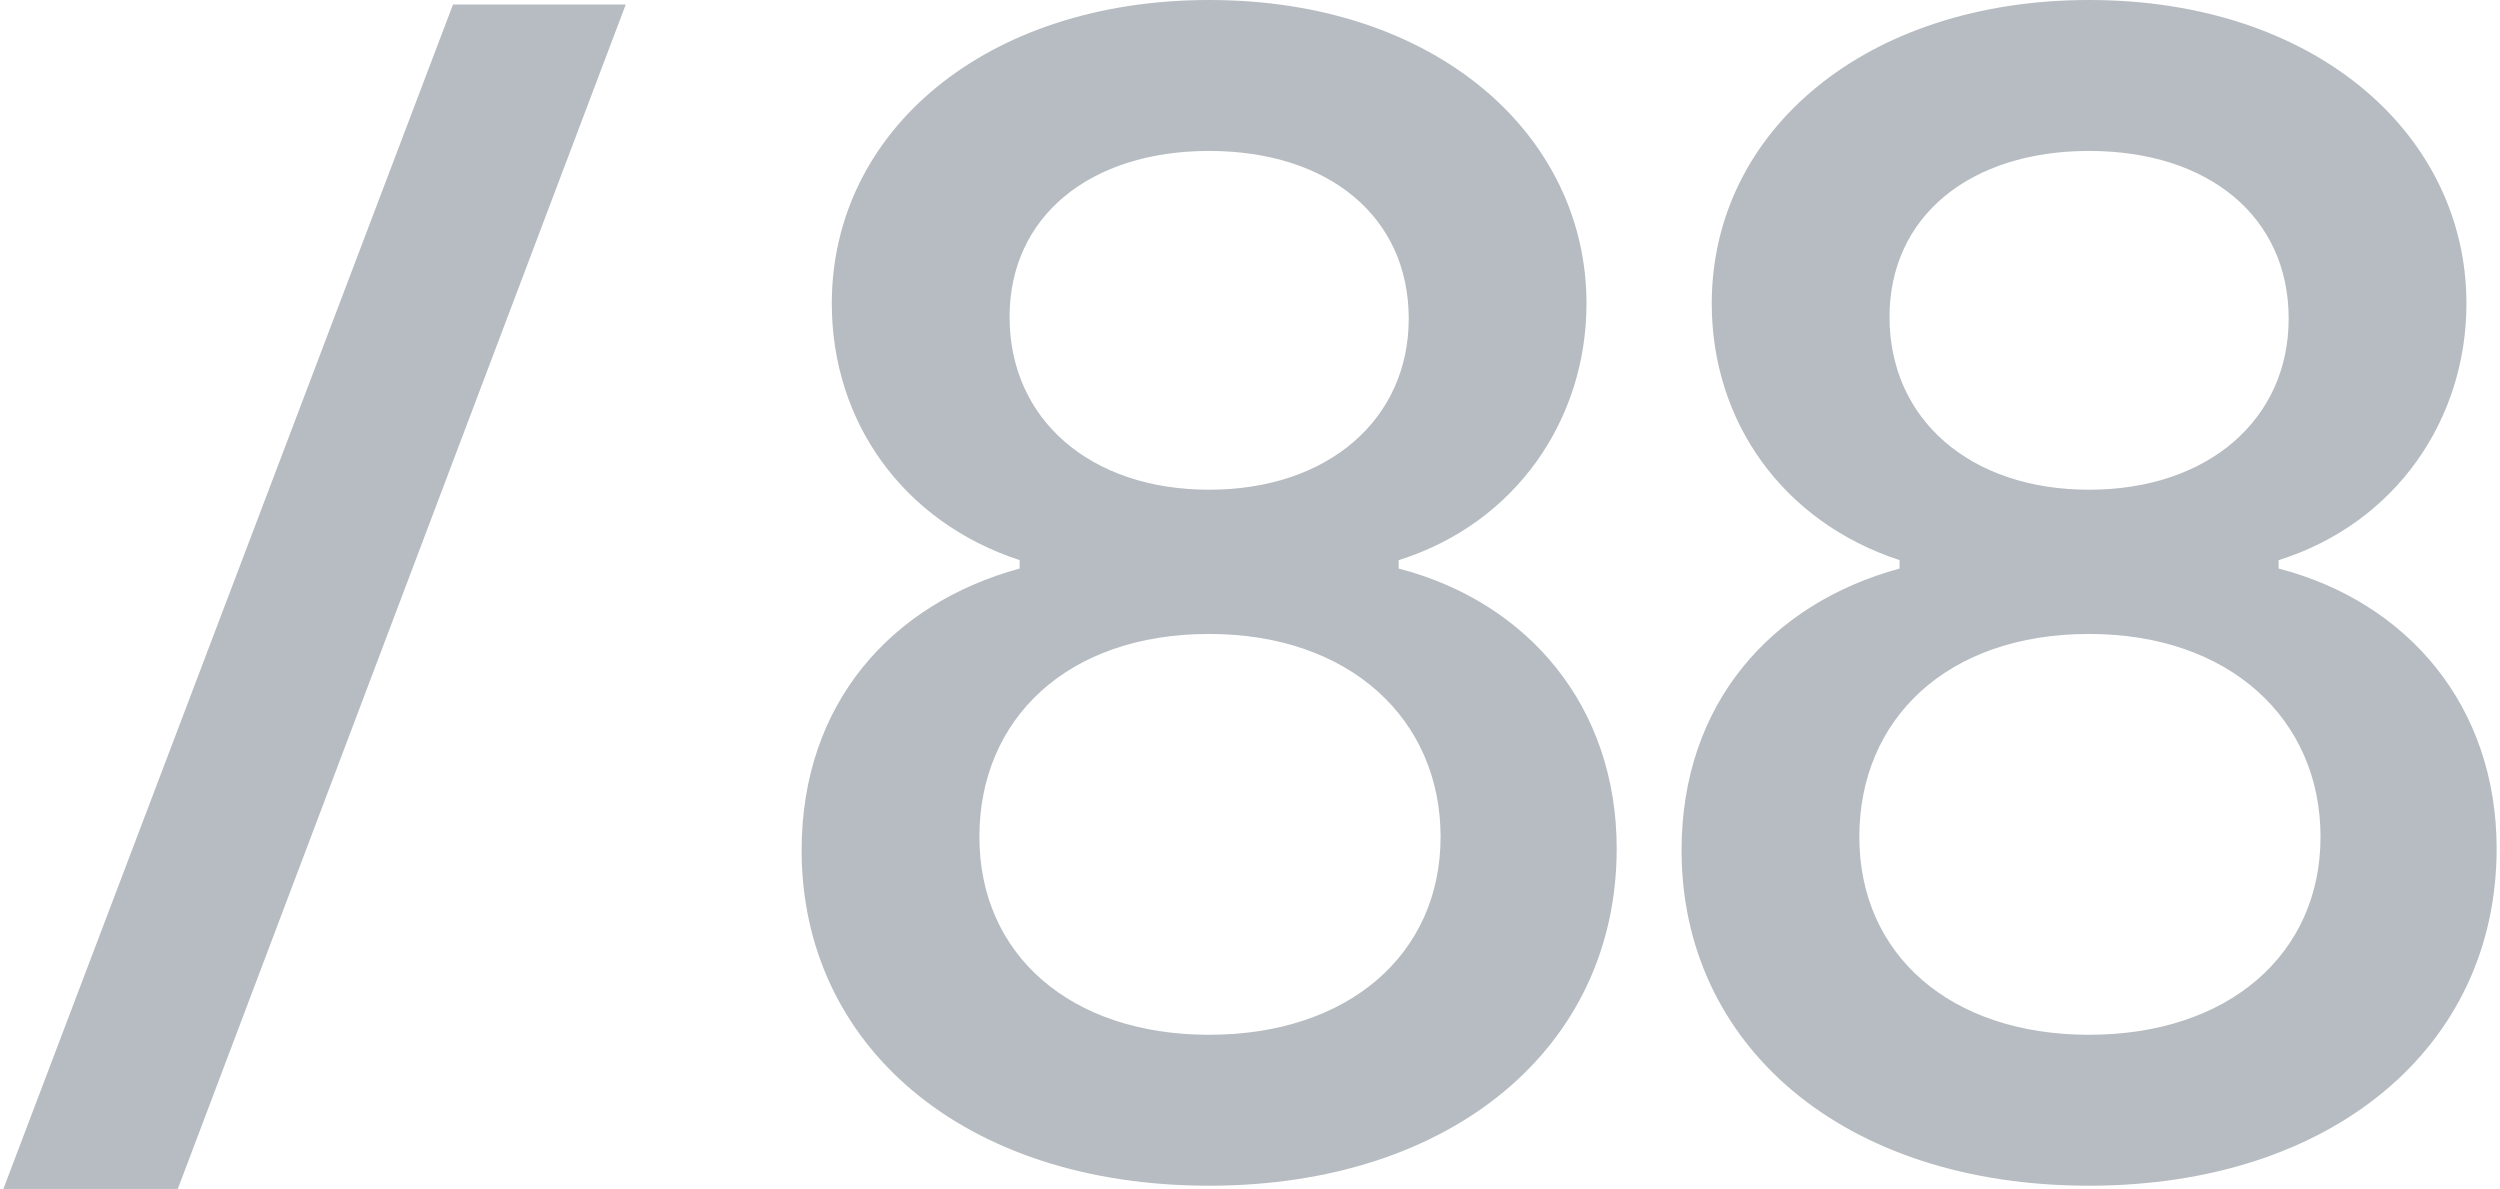
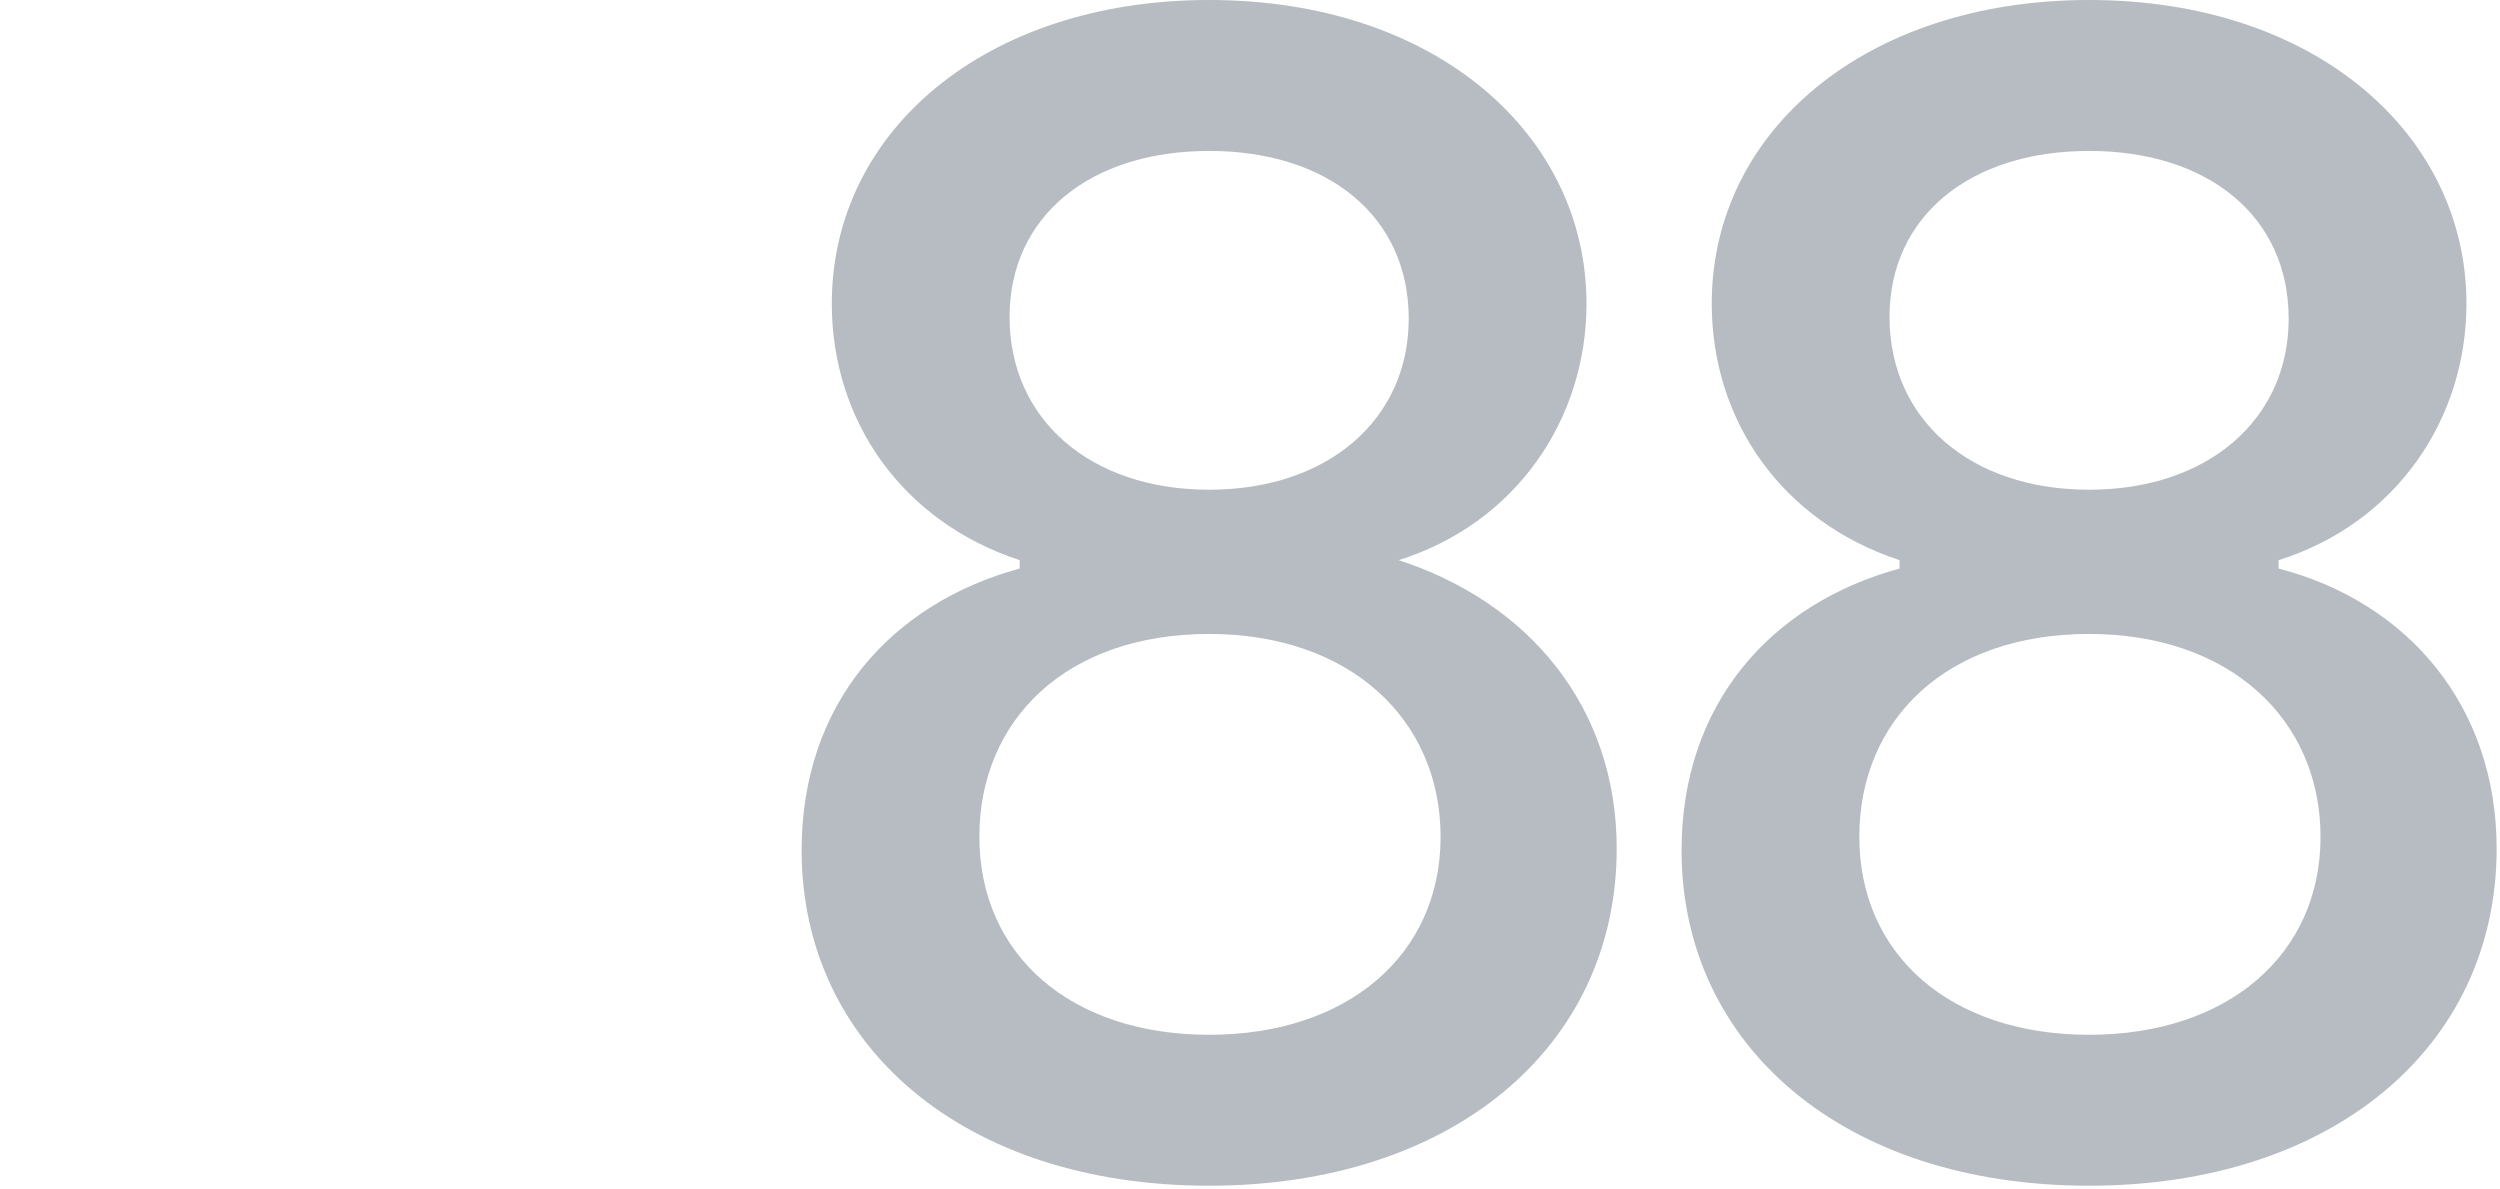
<svg xmlns="http://www.w3.org/2000/svg" width="471" height="224" viewBox="0 0 471 224" fill="none">
  <path d="M393.585 223.389C347.138 223.389 316.805 196.848 316.805 160.196C316.805 132.707 333.551 113.748 357.881 107.113V105.533C335.763 98.266 322.492 79.308 322.492 57.19C322.492 24.645 351.561 0 393.585 0C436.557 0 464.678 25.593 464.678 57.19C464.678 78.992 451.407 98.582 429.289 105.533V107.113C453.619 113.432 470.365 133.022 470.365 159.88C470.365 197.48 439.084 223.389 393.585 223.389ZM350.297 157.668C350.297 179.786 367.36 194.952 393.585 194.952C419.81 194.952 437.188 179.786 437.188 157.668C437.188 135.55 420.126 119.436 393.585 119.436C366.728 119.436 350.297 135.55 350.297 157.668ZM355.985 59.718C355.985 78.992 371.151 92.263 393.585 92.263C416.019 92.263 431.185 78.992 431.185 60.034C431.185 40.76 416.019 28.437 393.585 28.437C371.151 28.437 355.985 40.76 355.985 59.718Z" fill="#B6BCC1" />
-   <path d="M227.804 223.389C181.356 223.389 151.023 196.848 151.023 160.196C151.023 132.707 167.77 113.748 192.099 107.113V105.533C169.982 98.266 156.711 79.308 156.711 57.19C156.711 24.645 185.78 0 227.804 0C270.775 0 298.896 25.593 298.896 57.19C298.896 78.992 285.626 98.582 263.508 105.533V107.113C287.838 113.432 304.584 133.022 304.584 159.88C304.584 197.48 273.303 223.389 227.804 223.389ZM184.516 157.668C184.516 179.786 201.578 194.952 227.804 194.952C254.029 194.952 271.407 179.786 271.407 157.668C271.407 135.55 254.345 119.436 227.804 119.436C200.946 119.436 184.516 135.55 184.516 157.668ZM190.203 59.718C190.203 78.992 205.37 92.263 227.804 92.263C250.237 92.263 265.404 78.992 265.404 60.034C265.404 40.76 250.237 28.437 227.804 28.437C205.37 28.437 190.203 40.76 190.203 59.718Z" fill="#B6BCC1" />
-   <path d="M0.633 224L85.346 0.849H117.891L33.493 224H0.633Z" fill="#B6BCC1" />
+   <path d="M227.804 223.389C181.356 223.389 151.023 196.848 151.023 160.196C151.023 132.707 167.77 113.748 192.099 107.113V105.533C169.982 98.266 156.711 79.308 156.711 57.19C156.711 24.645 185.78 0 227.804 0C270.775 0 298.896 25.593 298.896 57.19C298.896 78.992 285.626 98.582 263.508 105.533C287.838 113.432 304.584 133.022 304.584 159.88C304.584 197.48 273.303 223.389 227.804 223.389ZM184.516 157.668C184.516 179.786 201.578 194.952 227.804 194.952C254.029 194.952 271.407 179.786 271.407 157.668C271.407 135.55 254.345 119.436 227.804 119.436C200.946 119.436 184.516 135.55 184.516 157.668ZM190.203 59.718C190.203 78.992 205.37 92.263 227.804 92.263C250.237 92.263 265.404 78.992 265.404 60.034C265.404 40.76 250.237 28.437 227.804 28.437C205.37 28.437 190.203 40.76 190.203 59.718Z" fill="#B6BCC1" />
</svg>